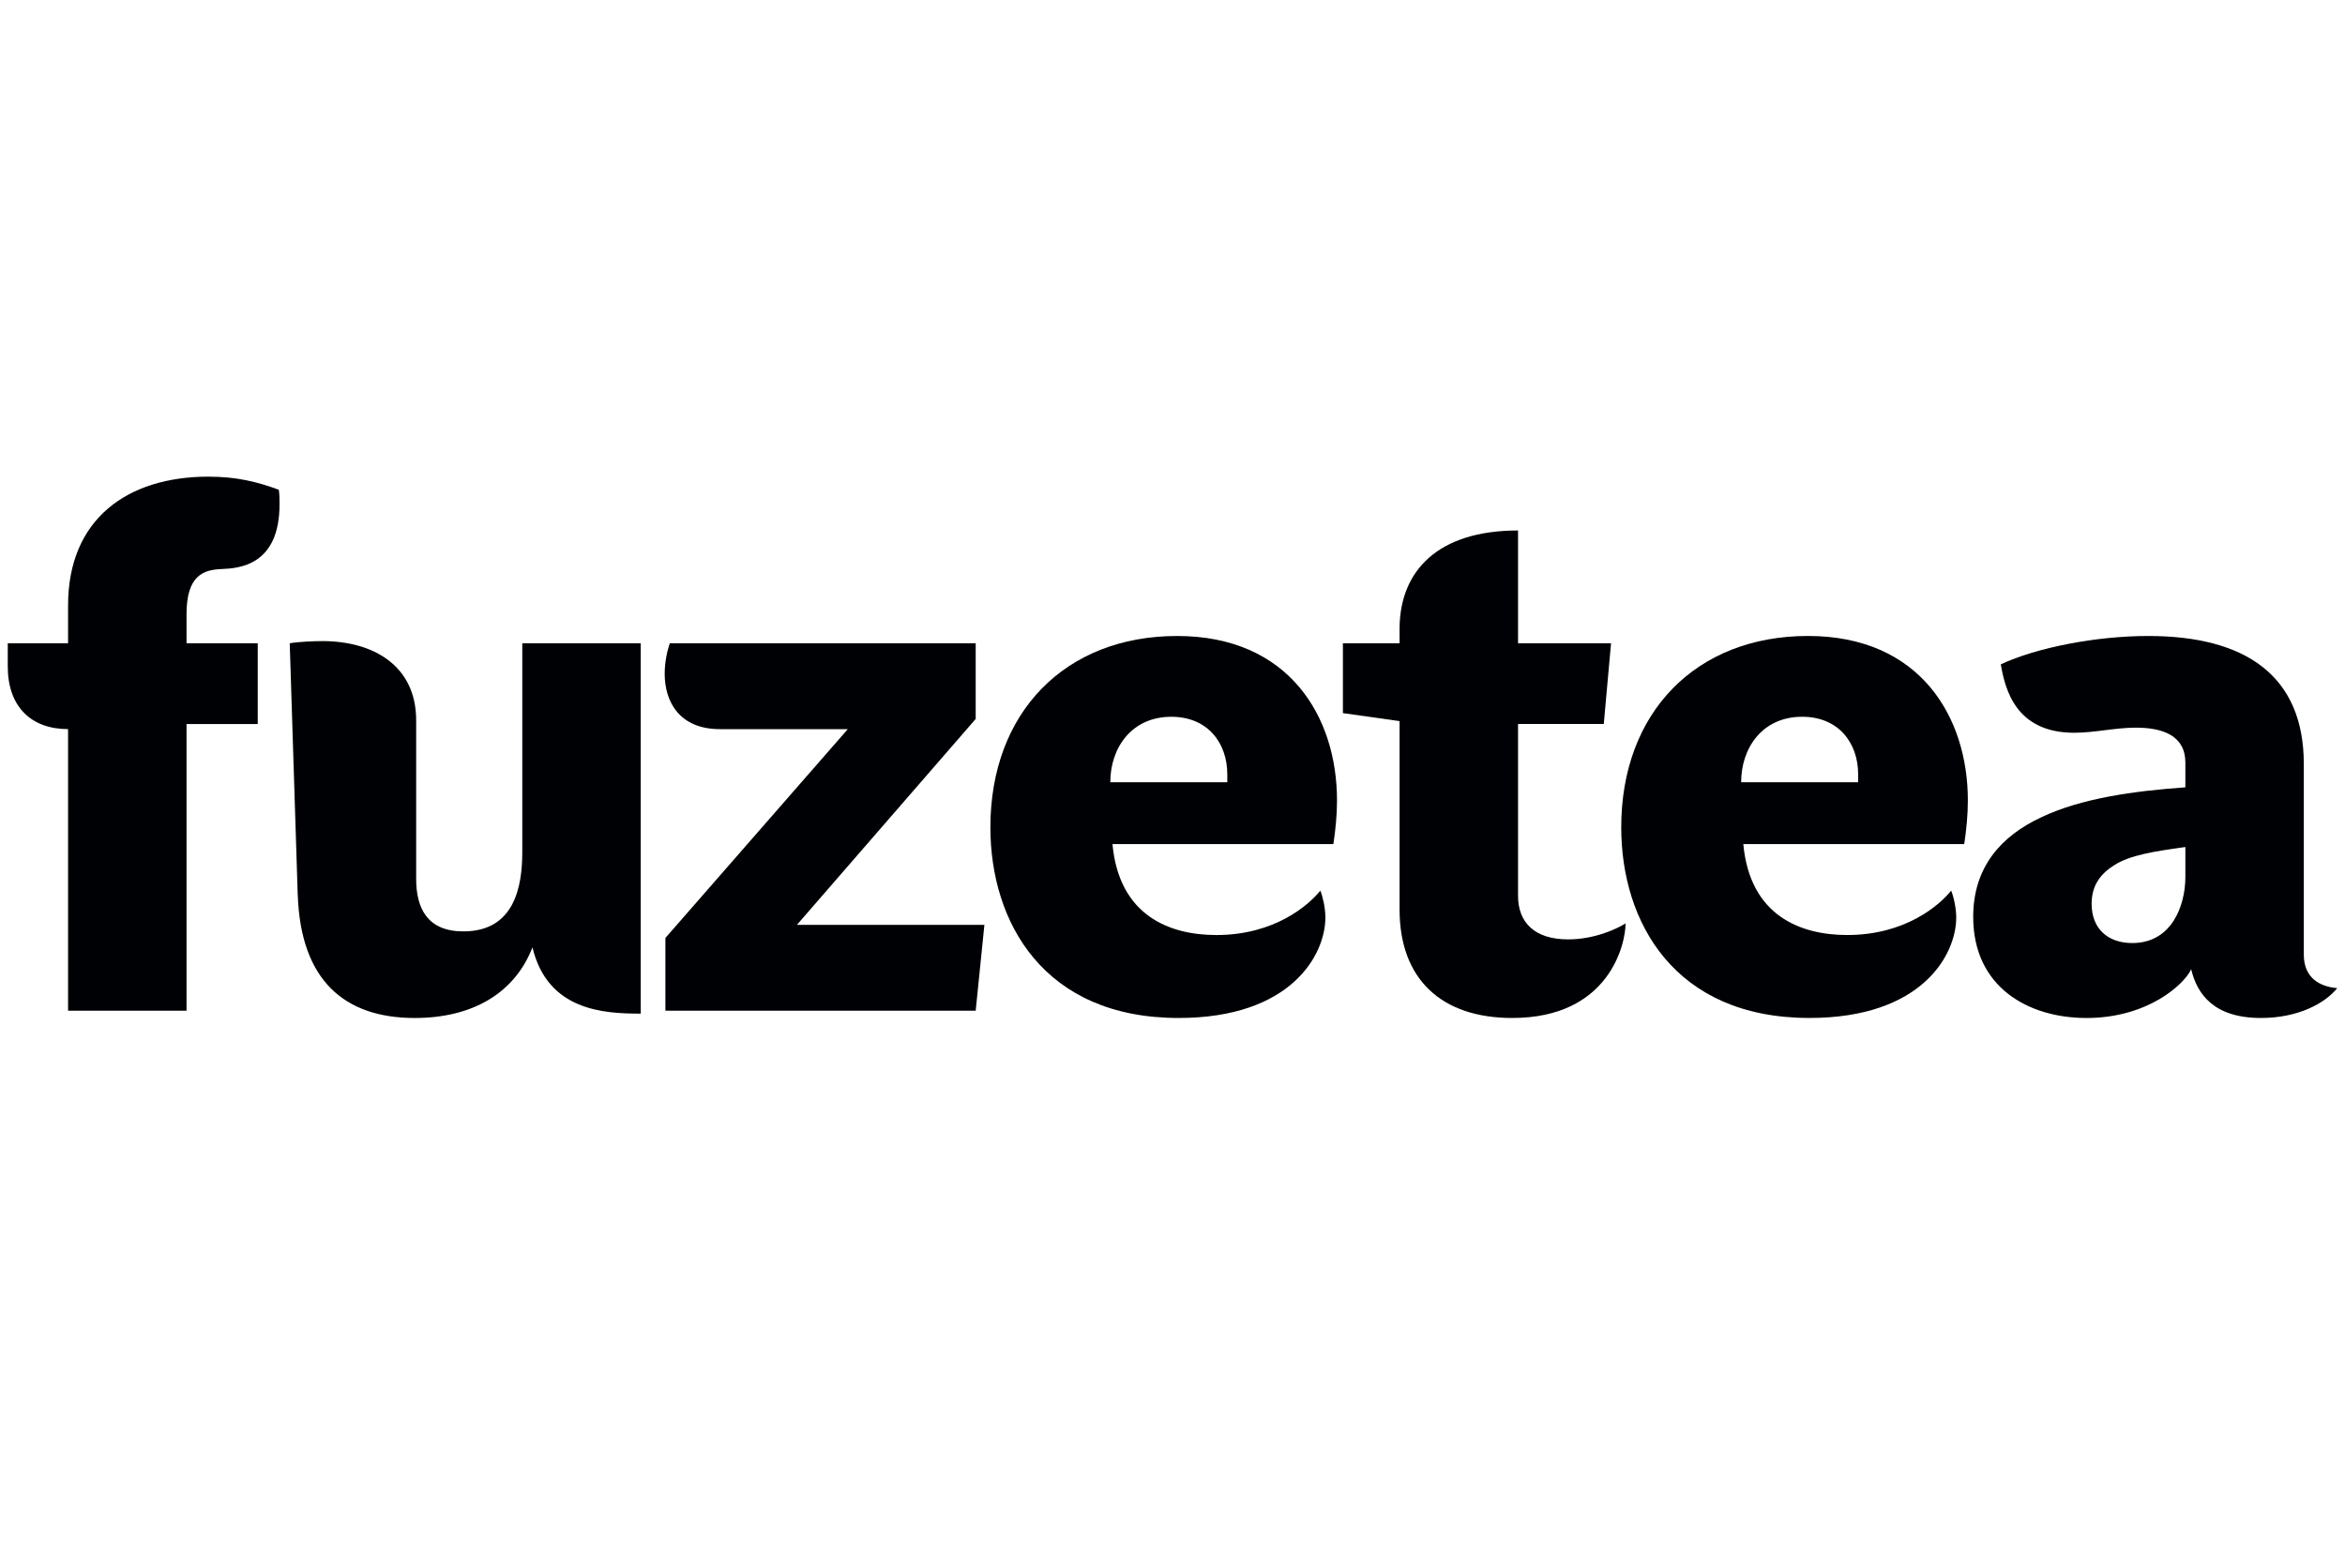
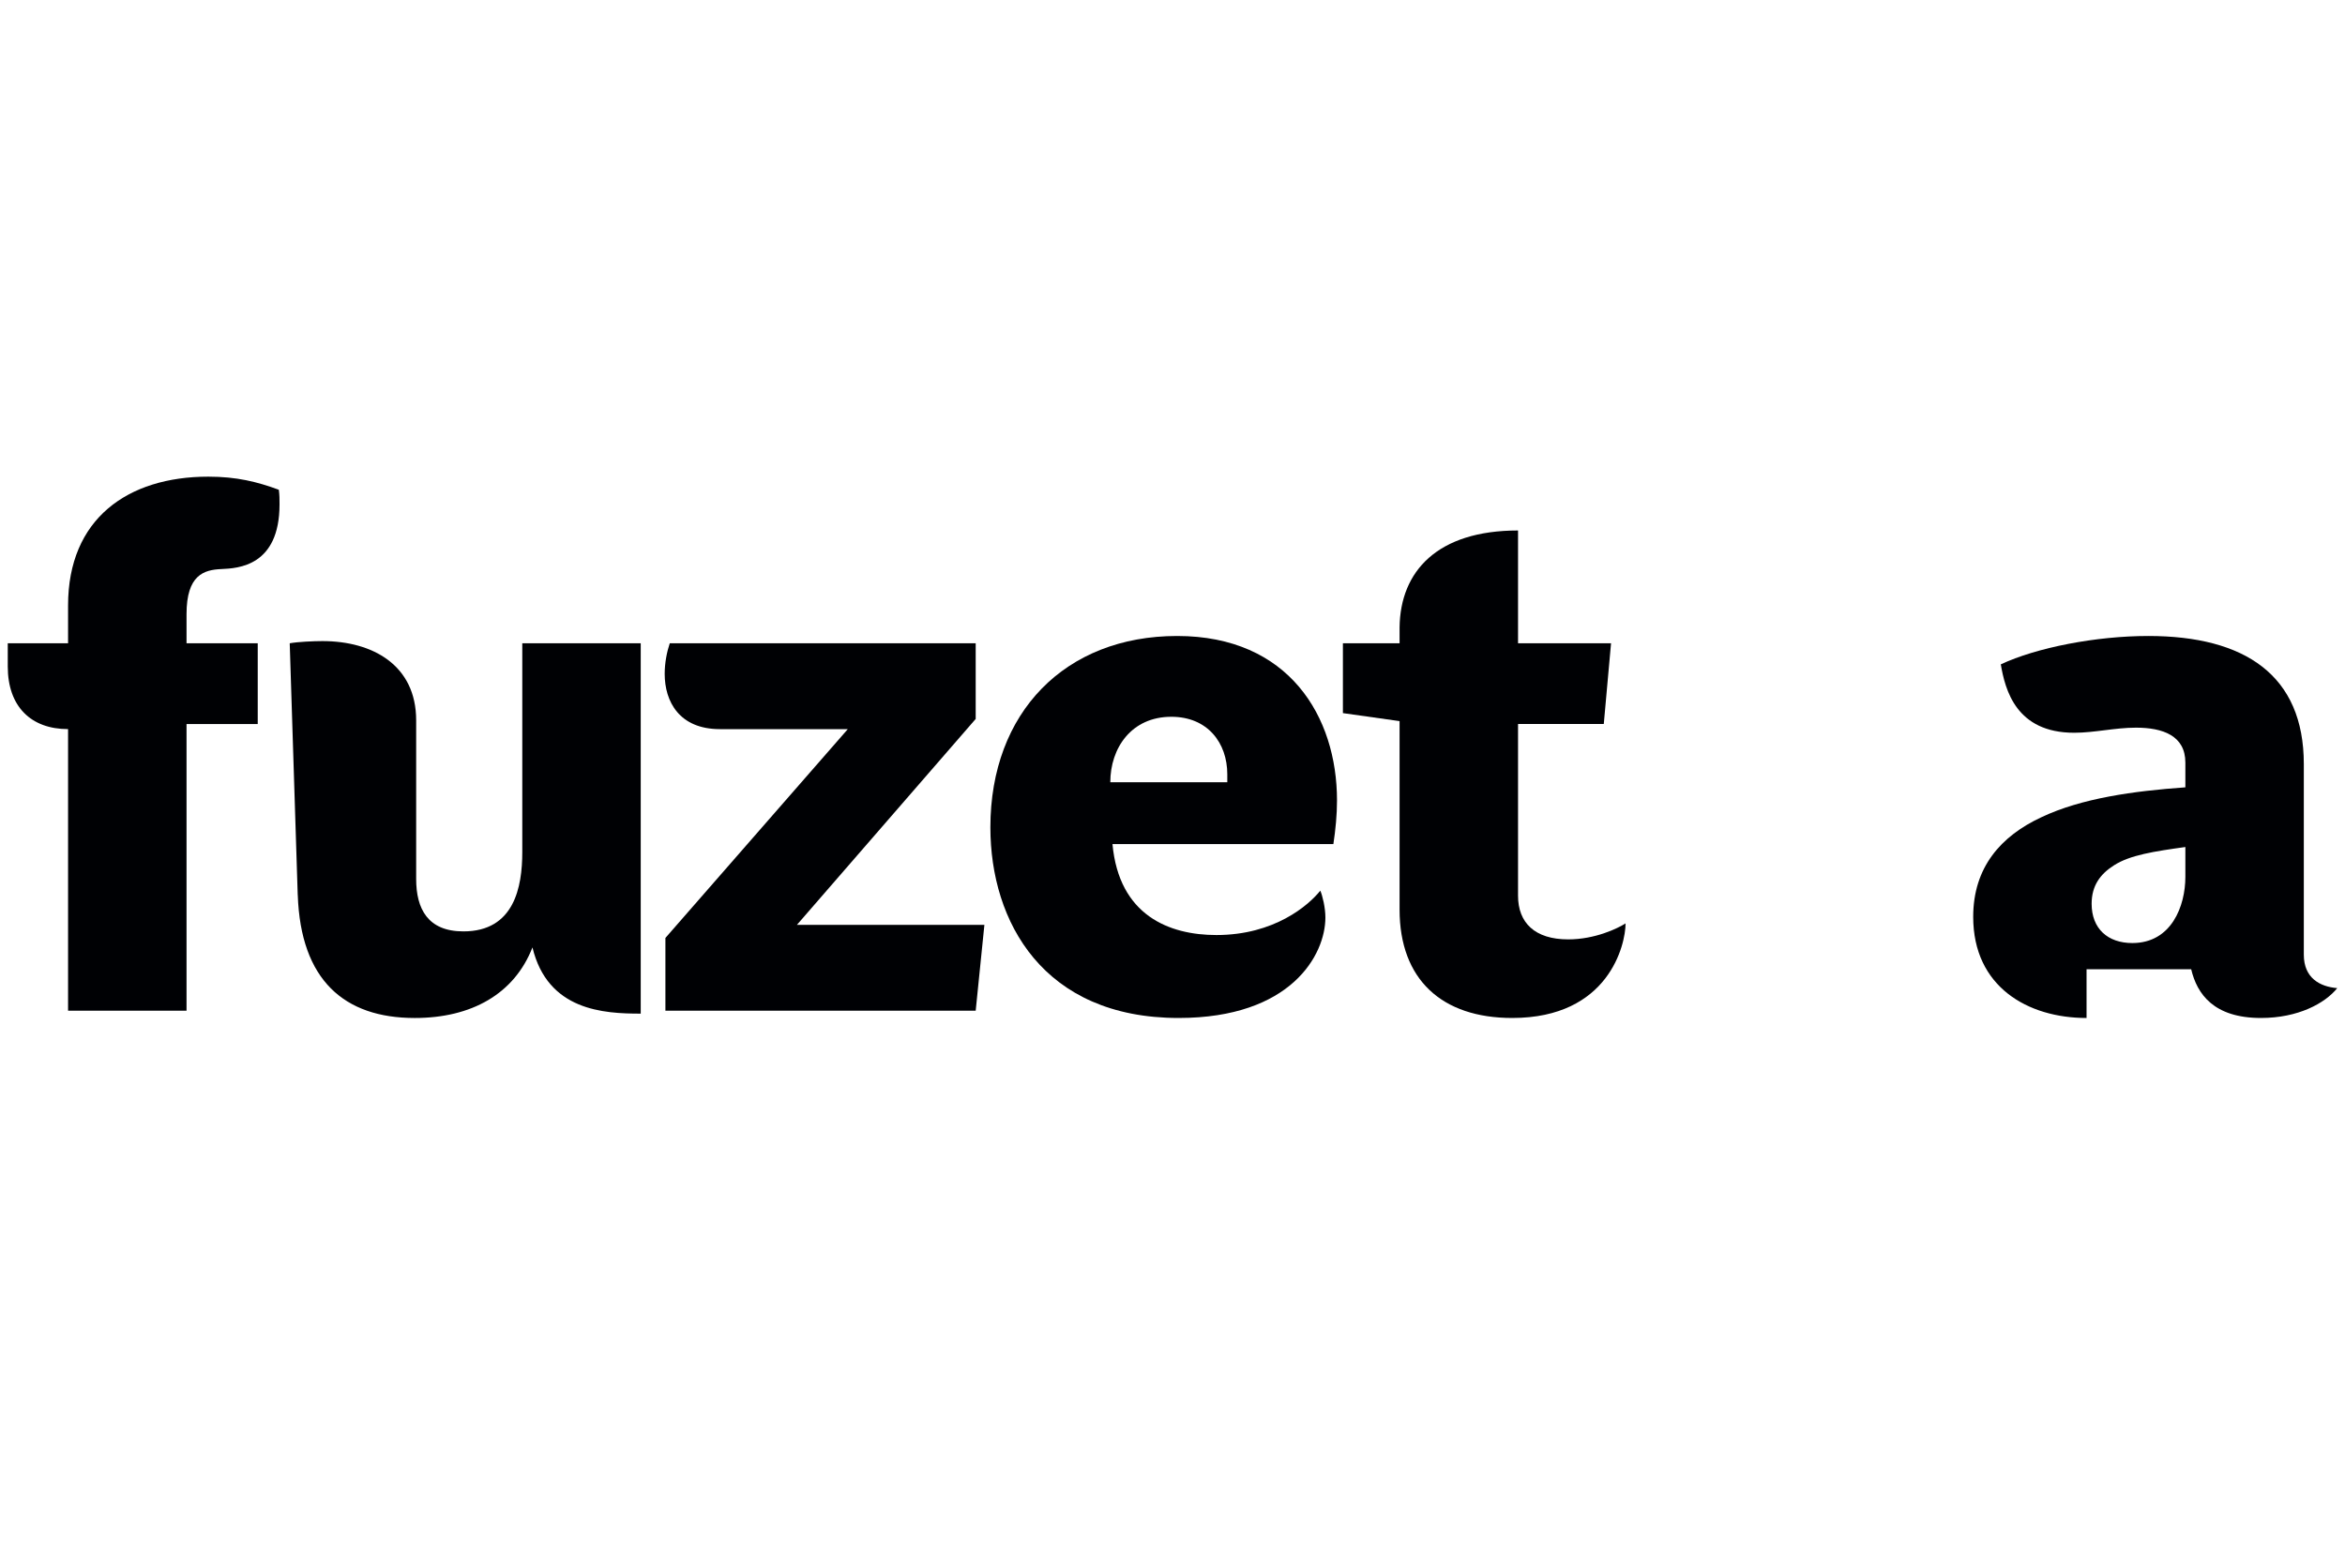
<svg xmlns="http://www.w3.org/2000/svg" width="151" height="101" viewBox="0 0 151 101" fill="none">
  <g clip-path="url(#clip0_1950_5150)">
    <path d="M12.011 39.556C12.011 37.026 13.134 36.697 14.257 36.651C15.332 36.604 18 36.463 18 32.48C18 32.153 18 31.87 17.954 31.543C16.55 31.028 15.241 30.7 13.415 30.7C8.22 30.699 4.383 33.416 4.383 38.993V41.429H0.5V42.929C0.5 45.507 1.997 46.959 4.383 46.959V65.095H12.011V46.632H16.596V41.429H12.011V39.555V39.556Z" fill="#000104" />
    <path d="M19.174 57.645C19.361 63.128 22.168 65.565 26.707 65.565C30.356 65.565 33.118 64.019 34.286 61.019C35.269 65.096 38.872 65.284 41.258 65.284V41.429H33.631V54.879C33.631 57.128 33.116 59.987 29.84 59.987C27.547 59.987 26.798 58.534 26.798 56.613V46.397C26.798 42.835 23.99 41.29 20.762 41.29C20.201 41.29 19.171 41.336 18.656 41.431C18.656 41.431 18.703 43.071 19.171 57.645H19.174Z" fill="#000104" />
    <path d="M63.388 59.566H51.316L62.827 46.304V41.431H43.128C42.94 41.992 42.801 42.696 42.801 43.399C42.801 45.179 43.737 46.961 46.357 46.961H54.592L42.847 60.41V65.096H62.827L63.388 59.566Z" fill="#000104" />
    <path d="M79.028 50.382H71.495C71.495 48.179 72.853 46.165 75.425 46.165C77.765 46.165 79.028 47.852 79.028 49.866V50.382ZM75.893 65.564C83.146 65.564 85.345 61.487 85.345 59.096C85.345 58.44 85.157 57.69 85.018 57.363C84.269 58.3 82.07 60.222 78.326 60.222C75.284 60.222 72.056 58.957 71.635 54.364H85.859C86 53.427 86.093 52.489 86.093 51.552C86.093 46.163 83.005 40.961 75.799 40.961C68.593 40.961 63.773 45.881 63.773 53.286C63.773 59.377 67.189 65.564 75.892 65.564H75.893Z" fill="#000104" />
    <path d="M103.271 46.632L103.739 41.429H97.75V34.166C92.555 34.166 90.17 36.791 90.122 40.399V41.429H86.473V45.929L90.122 46.444V58.581C90.122 63.08 92.836 65.564 97.375 65.564C103.598 65.564 104.674 60.83 104.674 59.472C104.159 59.799 102.709 60.502 100.978 60.502C98.825 60.502 97.75 59.425 97.75 57.69V46.63H103.271V46.632Z" fill="#000104" />
-     <path d="M119.65 50.381H112.117C112.117 48.179 113.474 46.164 116.047 46.164C118.387 46.164 119.65 47.851 119.65 49.866V50.381ZM116.515 65.563C123.767 65.563 125.966 61.486 125.966 59.096C125.966 58.44 125.779 57.69 125.639 57.362C124.891 58.3 122.692 60.221 118.948 60.221C115.906 60.221 112.678 58.956 112.256 54.364H126.481C126.622 53.426 126.715 52.489 126.715 51.551C126.715 46.163 123.626 40.96 116.42 40.96C109.214 40.96 104.395 45.88 104.395 53.285C104.395 59.377 107.81 65.563 116.513 65.563H116.515Z" fill="#000104" />
-     <path d="M140.721 56.474C140.721 58.348 139.831 60.738 137.305 60.738C135.714 60.738 134.685 59.801 134.685 58.209C134.685 57.037 135.246 56.287 136.135 55.725C137.164 55.069 138.709 54.834 140.721 54.553V56.475V56.474ZM141.096 62.424C141.471 64.018 142.546 65.564 145.588 65.564C147.975 65.564 149.706 64.626 150.501 63.642C149.377 63.549 148.348 62.986 148.348 61.487V49.208C148.348 43.491 144.558 40.961 138.334 40.961C134.965 40.961 131.128 41.711 128.836 42.789C129.117 44.43 129.819 47.194 133.563 47.194C134.872 47.194 136.183 46.866 137.539 46.866C139.27 46.866 140.721 47.382 140.721 49.115V50.709C137.398 50.944 134.029 51.412 131.457 52.631C128.836 53.849 127.059 55.864 127.059 59.051C127.059 63.551 130.569 65.565 134.358 65.565C138.334 65.565 140.674 63.363 141.096 62.425V62.424Z" fill="#000104" />
+     <path d="M140.721 56.474C140.721 58.348 139.831 60.738 137.305 60.738C135.714 60.738 134.685 59.801 134.685 58.209C134.685 57.037 135.246 56.287 136.135 55.725C137.164 55.069 138.709 54.834 140.721 54.553V56.475V56.474ZM141.096 62.424C141.471 64.018 142.546 65.564 145.588 65.564C147.975 65.564 149.706 64.626 150.501 63.642C149.377 63.549 148.348 62.986 148.348 61.487V49.208C148.348 43.491 144.558 40.961 138.334 40.961C134.965 40.961 131.128 41.711 128.836 42.789C129.117 44.43 129.819 47.194 133.563 47.194C134.872 47.194 136.183 46.866 137.539 46.866C139.27 46.866 140.721 47.382 140.721 49.115V50.709C137.398 50.944 134.029 51.412 131.457 52.631C128.836 53.849 127.059 55.864 127.059 59.051C127.059 63.551 130.569 65.565 134.358 65.565V62.424Z" fill="#000104" />
  </g>
  <defs>
    <clipPath id="clip0_1950_5150">
      <rect width="150" height="100" fill="white" transform="translate(0.5 0.96)" />
    </clipPath>
  </defs>
</svg>